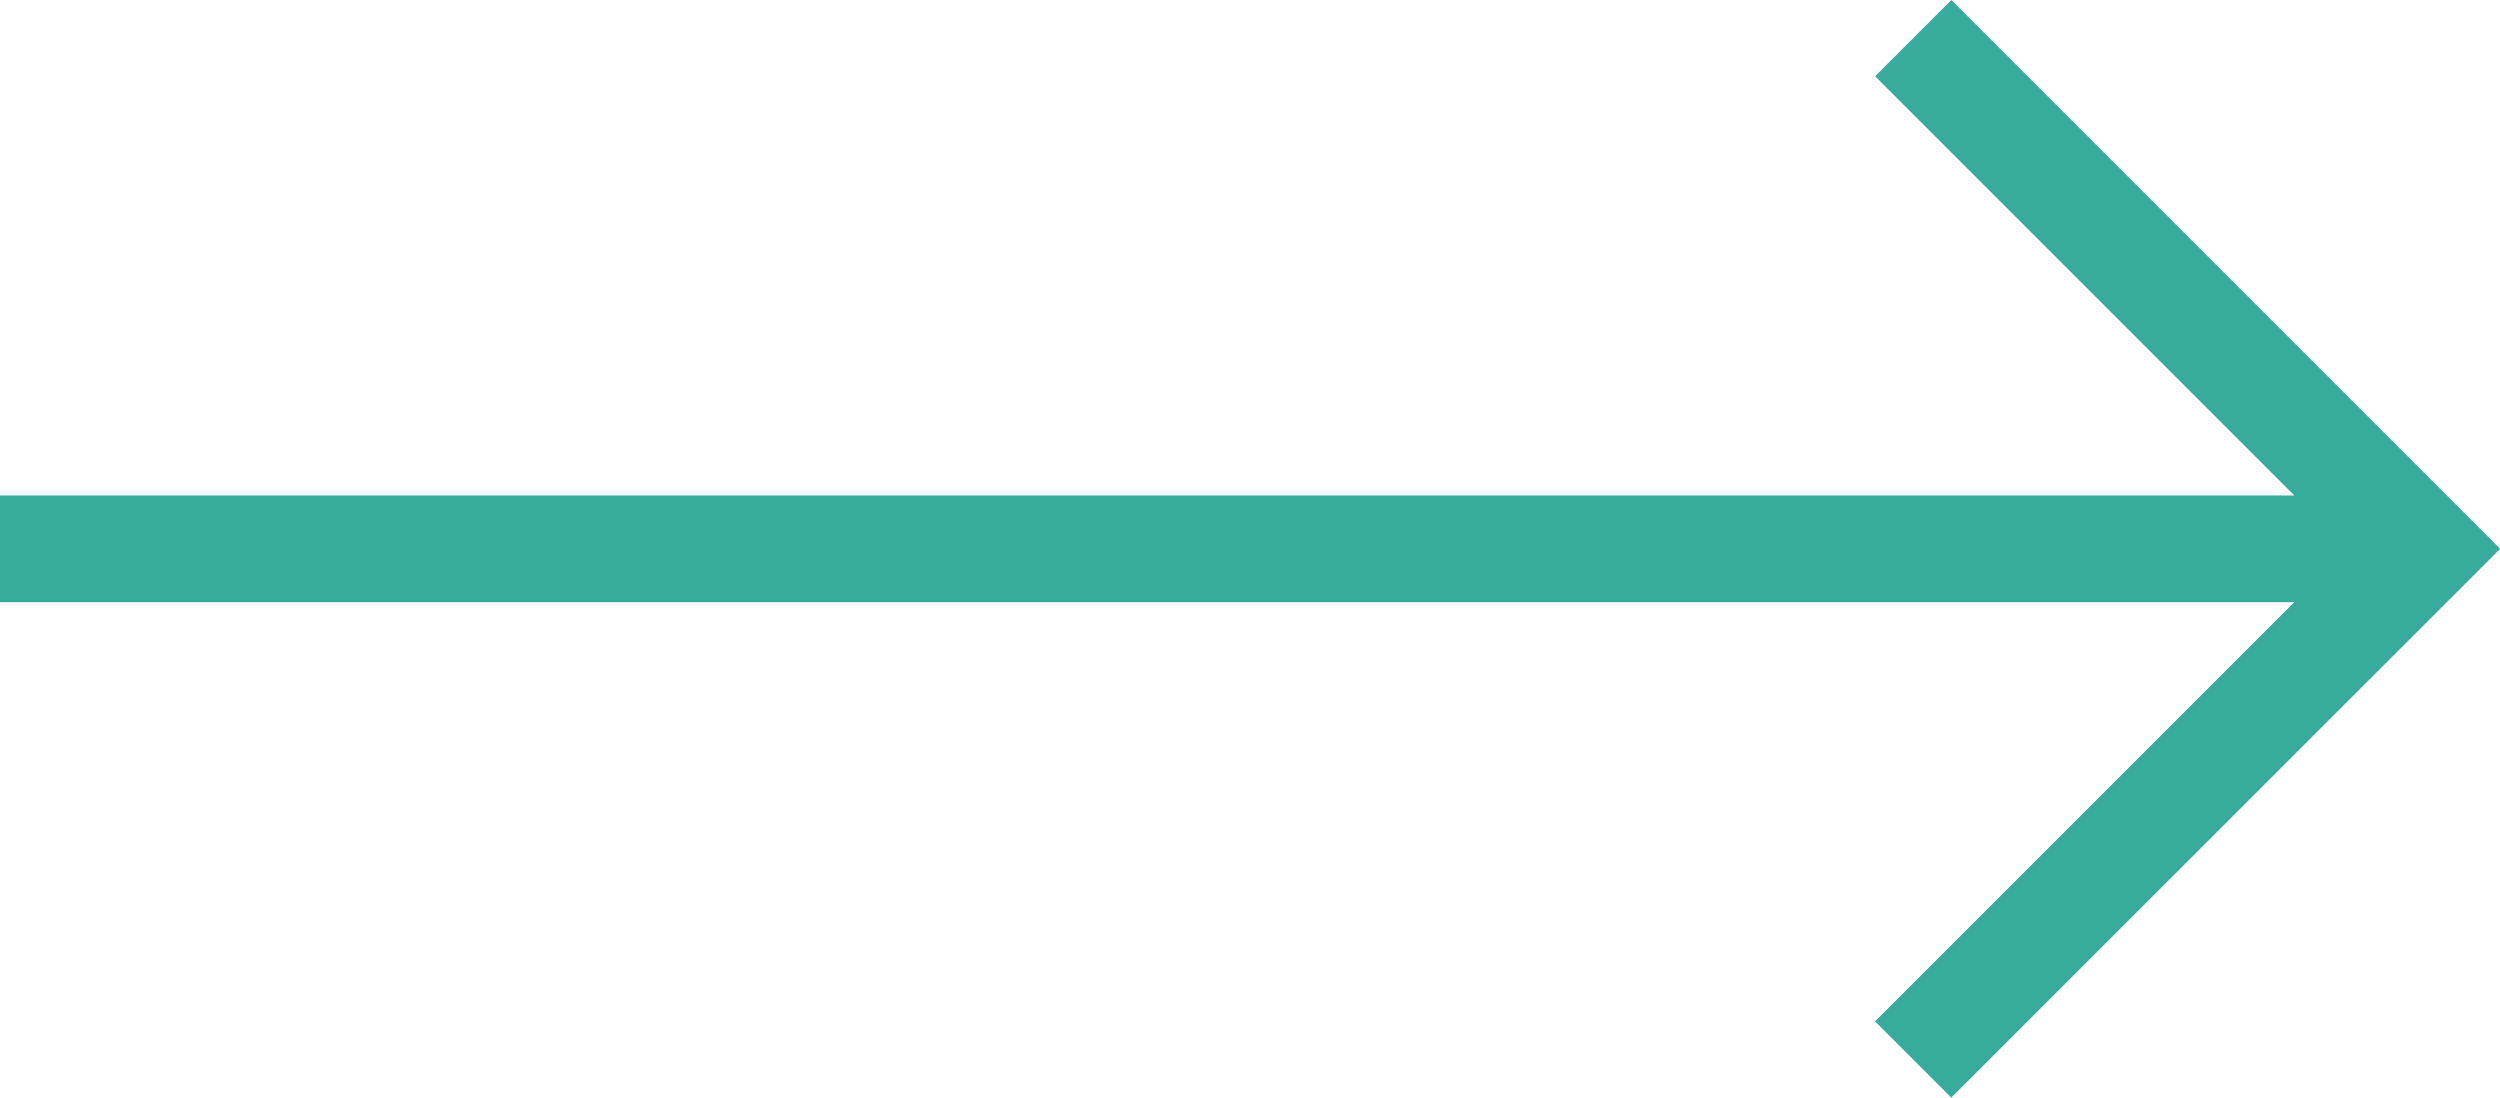
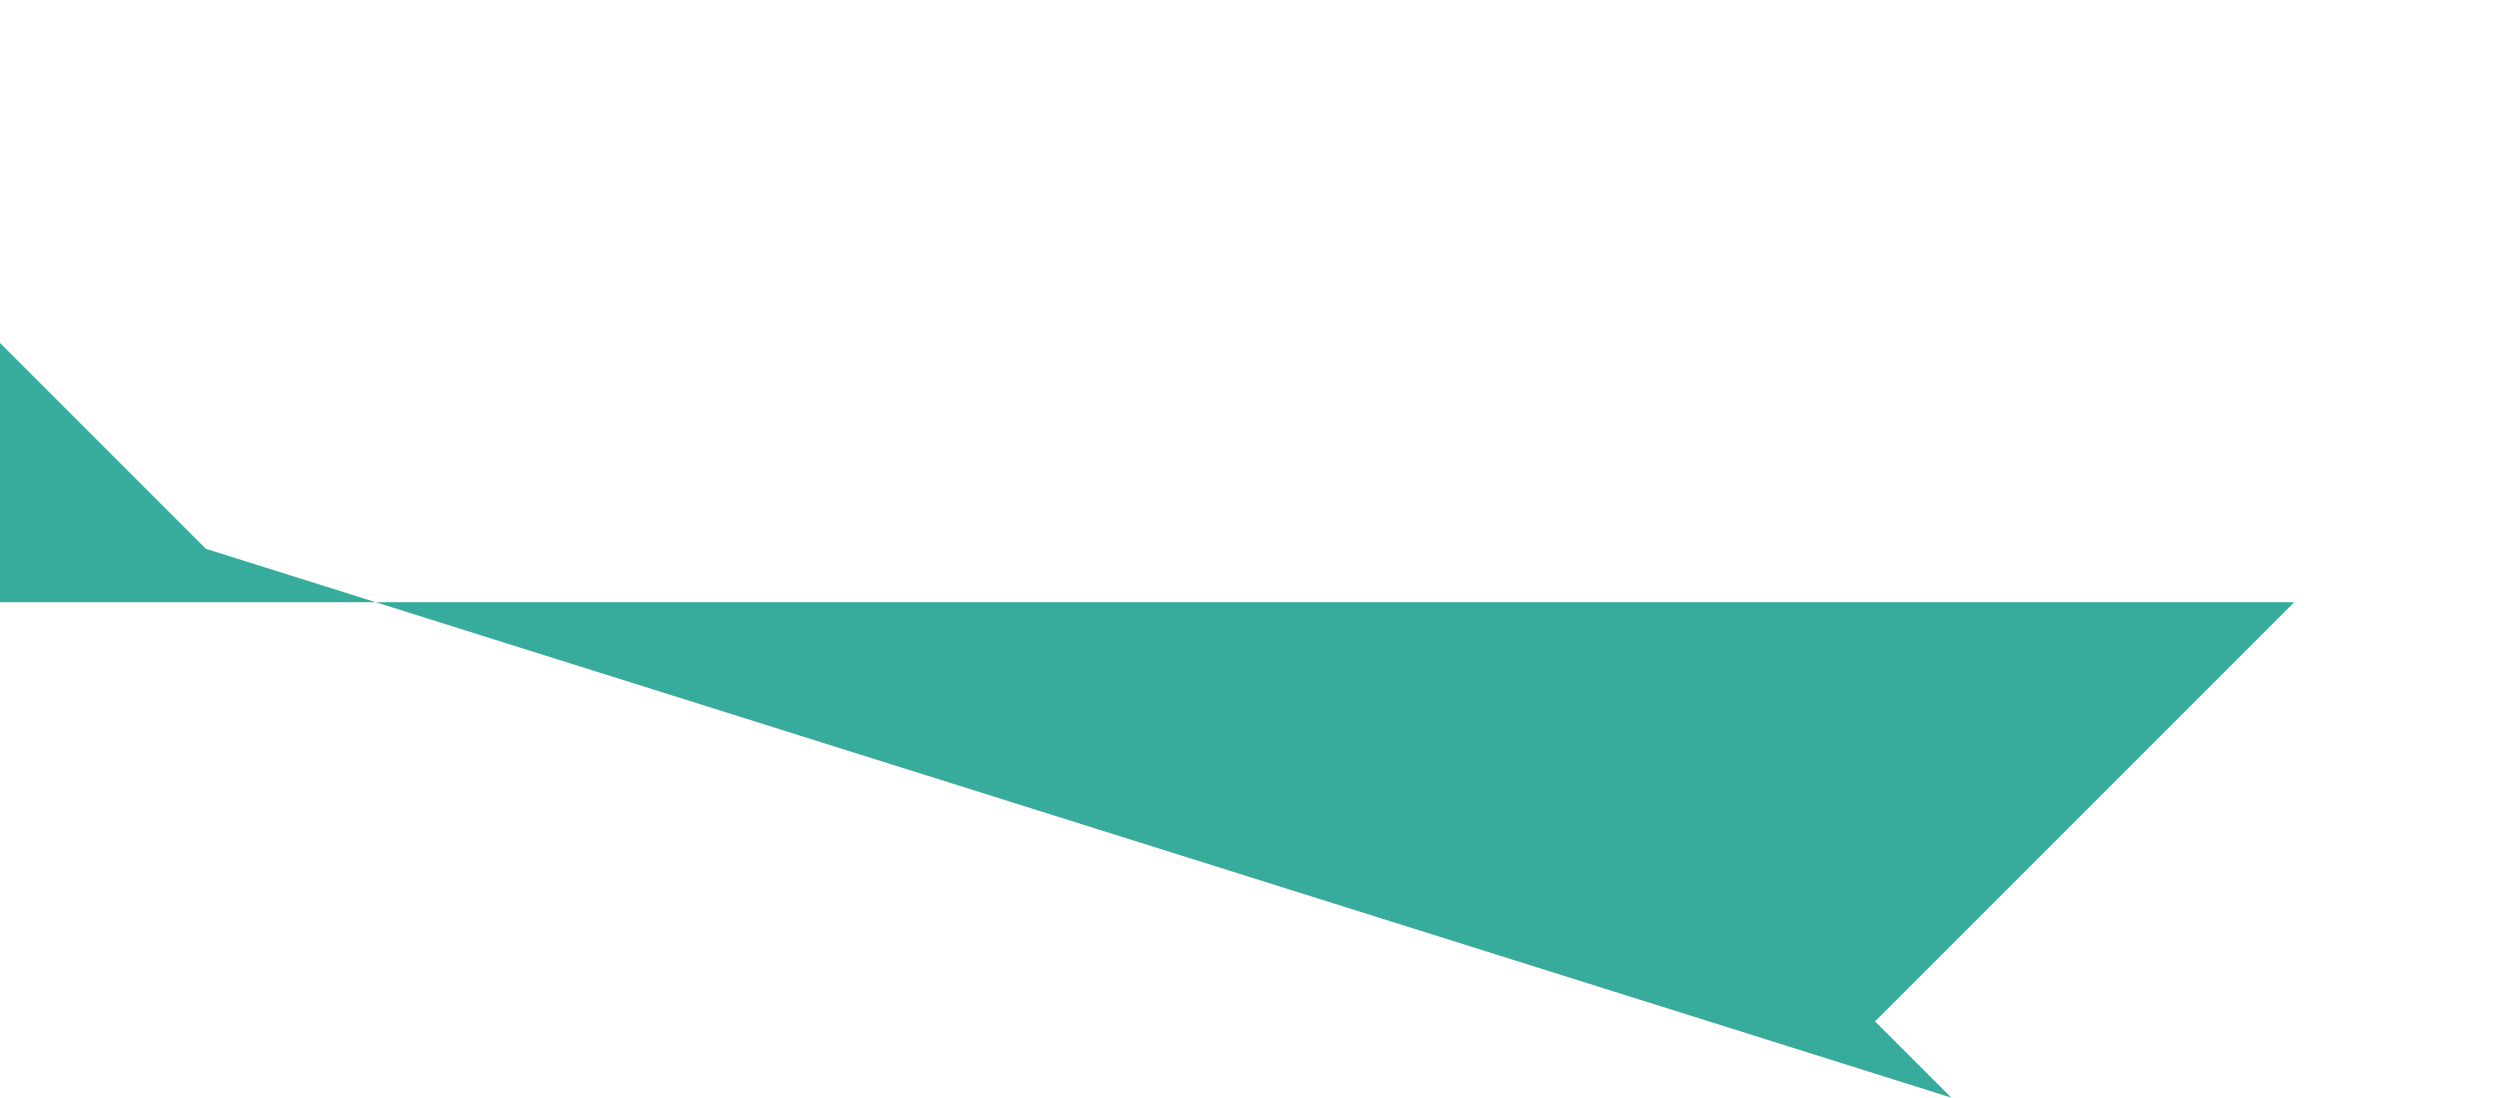
<svg xmlns="http://www.w3.org/2000/svg" width="34.106" height="14.974" viewBox="0 0 34.106 14.974">
-   <path id="page-next" d="M198.62-609.026l-1.04-1.04,5.719-5.719H172v-1.456h31.3l-5.719-5.719,1.04-1.04,7.487,7.487Z" transform="translate(-172 624)" fill="#37ab9c" />
+   <path id="page-next" d="M198.62-609.026l-1.04-1.04,5.719-5.719H172v-1.456l-5.719-5.719,1.04-1.04,7.487,7.487Z" transform="translate(-172 624)" fill="#37ab9c" />
</svg>